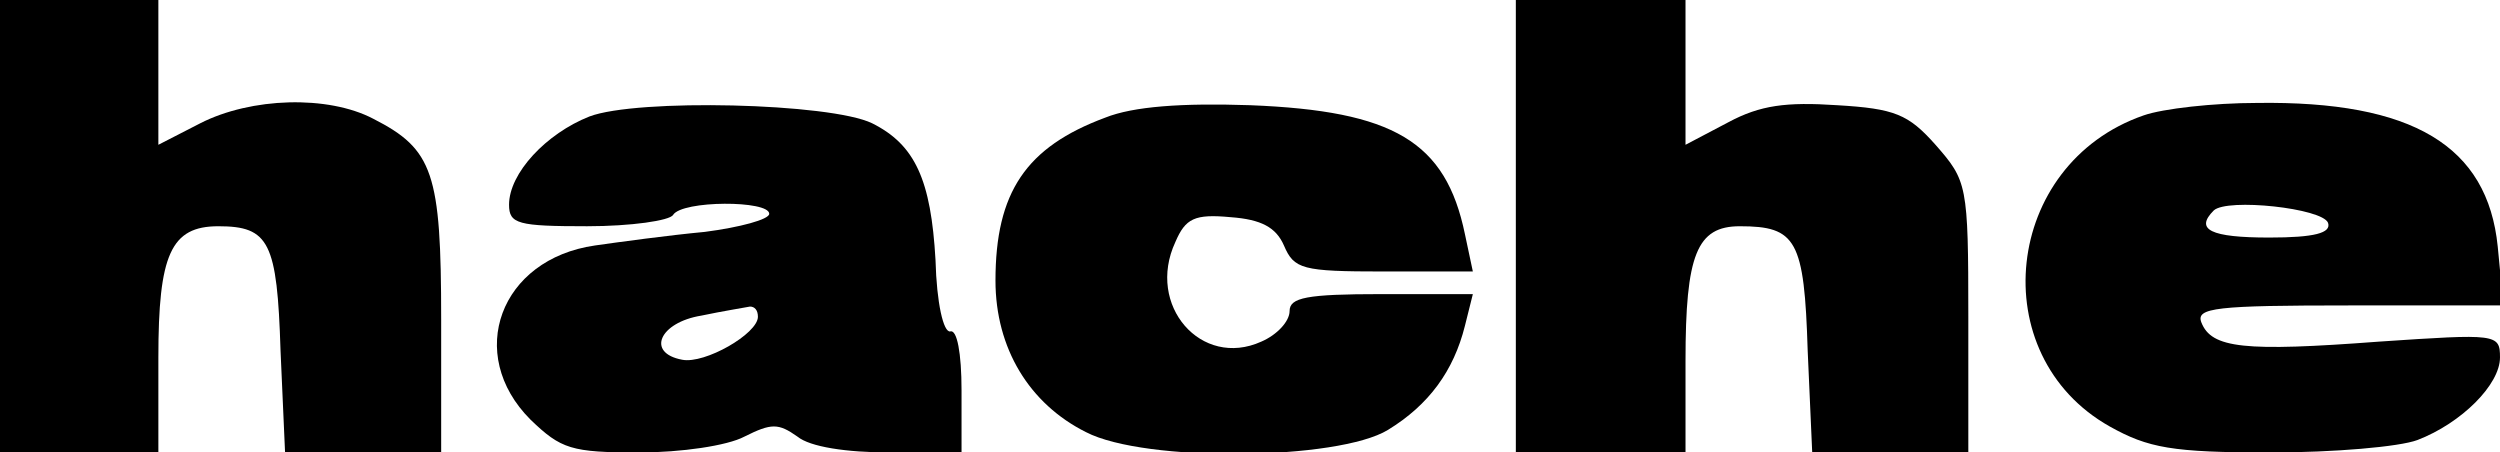
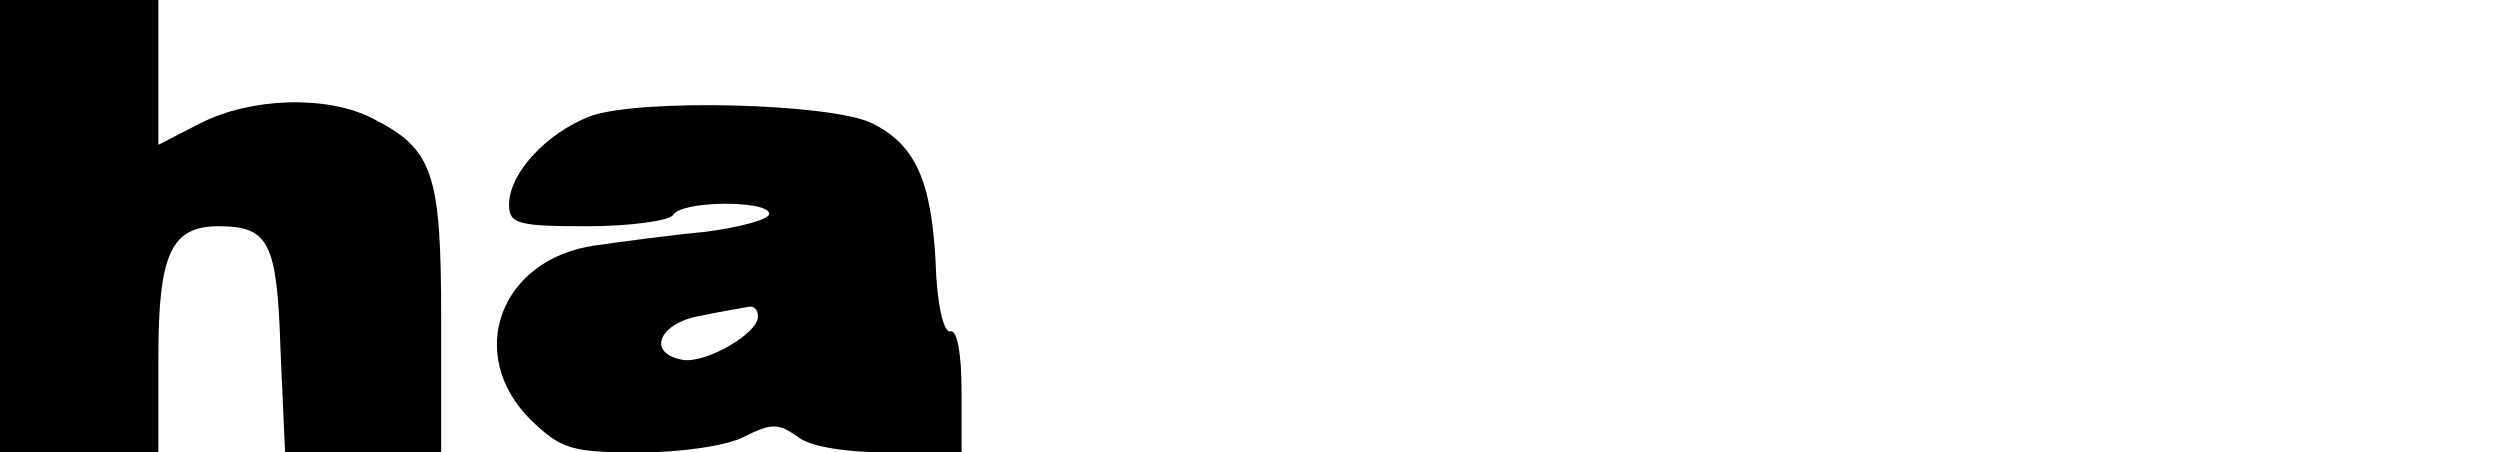
<svg xmlns="http://www.w3.org/2000/svg" version="1.0" width="221pt" height="40pt" viewBox="0 0 221 40" preserveAspectRatio="xMidYMid meet">
  <g transform="translate(0,40) scale(0.1,-0.1)" fill="#000000" stroke="none">
    <path d="M0 200 l0 -200 70 0 70 0 0 84 c0 91 11 116 53 116 45 0 52 -14 55 -110 l4 -90 69 0 69 0 0 118 c0 129 -7 150 -60 177 -40 21 -108 19 -153 -4 l-37 -19 0 64 0 64 -70 0 -70 0 0 -200z" />
-     <path d="M1340 200 l0 -200 75 0 75 0 0 81 c0 94 10 119 48 119 50 0 57 -12 60 -110 l4 -90 69 0 69 0 0 120 c0 117 -1 120 -29 152 -24 27 -36 32 -87 35 -45 3 -68 0 -96 -15 l-38 -20 0 64 0 64 -75 0 -75 0 0 -200z" />
    <path d="M521 297 c-38 -15 -71 -50 -71 -78 0 -17 8 -19 69 -19 39 0 73 5 76 10 8 13 85 13 85 1 0 -5 -26 -12 -57 -16 -32 -3 -76 -9 -97 -12 -84 -12 -115 -96 -57 -154 27 -26 36 -29 96 -29 37 0 78 6 93 14 24 12 30 12 47 0 11 -9 43 -14 82 -14 l63 0 0 55 c0 33 -4 54 -10 52 -6 -1 -12 25 -13 63 -4 71 -18 102 -56 121 -37 18 -208 22 -250 6z m149 -177 c0 -15 -47 -42 -67 -38 -32 6 -20 33 17 39 19 4 38 7 43 8 4 0 7 -3 7 -9z" />
-     <path d="M977 296 c-70 -26 -97 -66 -97 -144 0 -60 30 -109 80 -134 52 -27 223 -25 267 2 36 22 58 52 68 92 l7 28 -81 0 c-66 0 -81 -3 -81 -15 0 -9 -11 -21 -25 -27 -53 -24 -102 32 -76 88 9 21 17 25 49 22 27 -2 40 -9 47 -25 9 -21 16 -23 88 -23 l79 0 -7 33 c-17 82 -63 109 -190 114 -60 2 -103 -1 -128 -11z" />
-     <path d="M1895 298 c-124 -43 -142 -212 -30 -275 34 -19 55 -23 142 -23 56 0 114 5 130 11 39 15 73 49 73 73 0 21 -3 21 -107 14 -119 -9 -148 -6 -157 17 -5 13 13 15 131 15 l136 0 -5 52 c-9 89 -75 129 -213 127 -38 0 -83 -5 -100 -11z m163 -95 c3 -9 -12 -13 -52 -13 -52 0 -66 7 -49 24 12 11 96 2 101 -11z" />
  </g>
</svg>